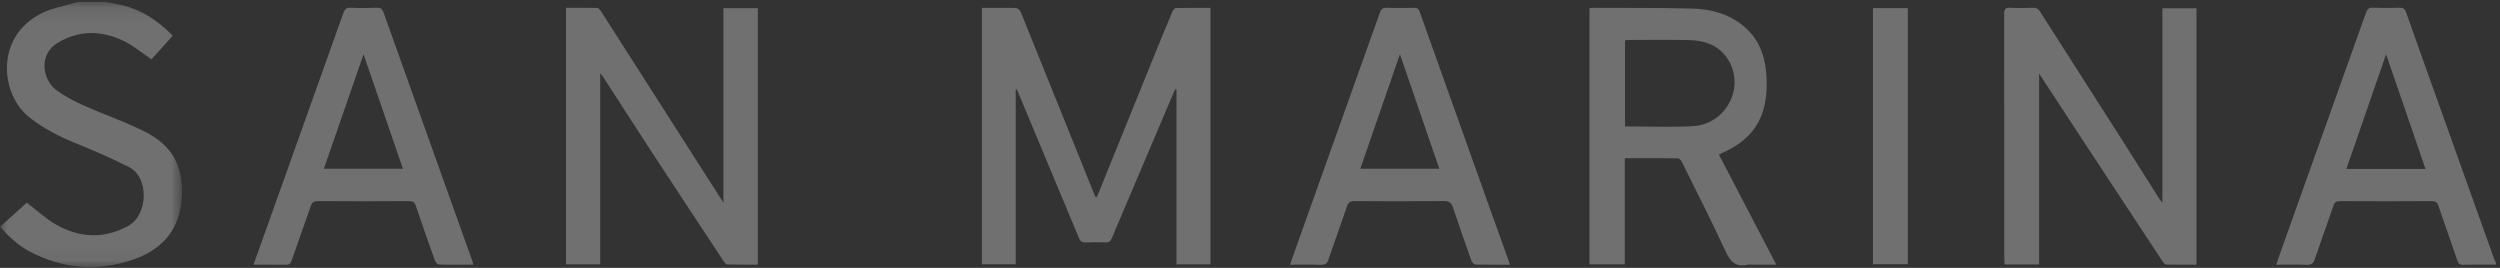
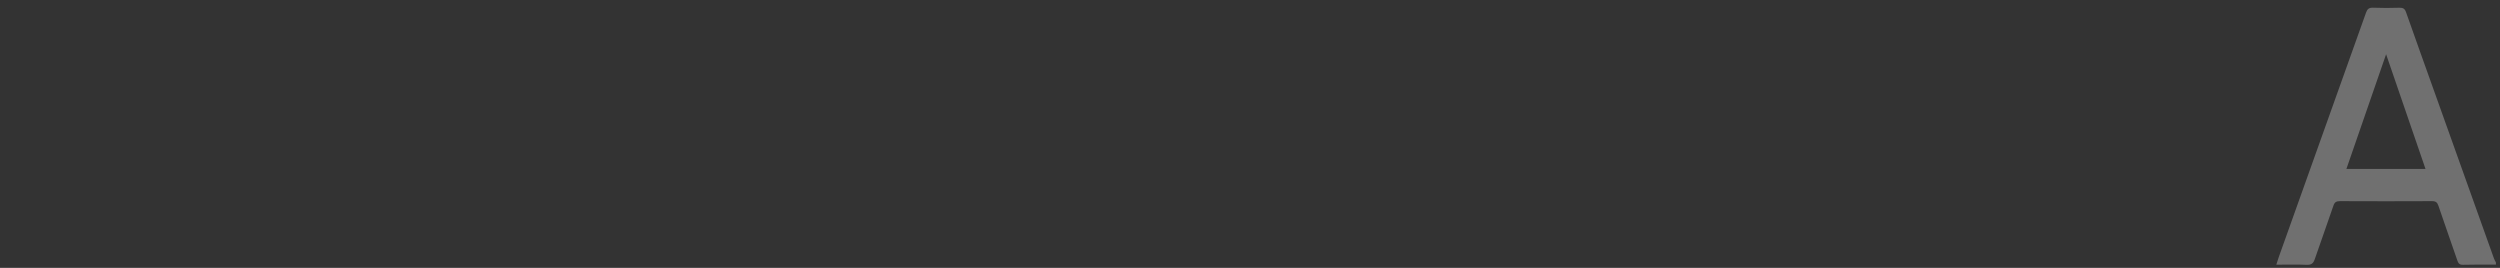
<svg xmlns="http://www.w3.org/2000/svg" xmlns:xlink="http://www.w3.org/1999/xlink" width="168" height="18" viewBox="0 0 168 18">
  <rect x="0" y="0" width="168" height="18" fill="#333333" stroke="none" />
  <defs>
    <path id="prefix__a" d="M0 0.129L12.229 0.129 12.229 17.943 0 17.943z" />
  </defs>
  <g fill="none" fill-rule="evenodd" opacity=".3">
    <path fill="#FFF" d="M167.726 17.779c-.736.003-1.472-.006-2.207.014-.234.007-.315-.085-.382-.279-.42-1.229-.859-2.452-1.274-3.682-.077-.23-.176-.317-.434-.315-2.06.01-4.12.01-6.18 0-.246 0-.363.065-.443.305-.404 1.195-.84 2.38-1.246 3.575-.097.29-.224.415-.56.399-.66-.031-1.32-.01-2.032-.01.064-.197.109-.353.164-.507 1.957-5.477 3.916-10.954 5.866-16.432.087-.242.198-.338.468-.33.588.022 1.178.024 1.766.003.251-.008.369.061.451.295.678 1.922 1.368 3.84 2.053 5.759 1.288 3.603 2.574 7.206 3.863 10.809.031.088.084.168.127.252v.144zm-4.733-6.428l-2.647-7.705-2.667 7.705h5.314z" />
    <mask id="prefix__b" fill="#fff">
      <use xlink:href="#prefix__a" />
    </mask>
-     <path fill="#FFF" d="M7.086.13l.789.149c1.491.276 2.682 1.045 3.734 2.12-.5.553-.98 1.086-1.43 1.586-.65-.434-1.231-.932-1.903-1.25-1.476-.702-2.984-.717-4.414.153-1.3.792-1 2.498-.068 3.173.854.618 1.81 1.034 2.784 1.432 1.048.43 2.114.832 3.124 1.336 1.894.944 2.746 2.406 2.479 4.806-.217 1.955-1.422 3.195-3.253 3.816-2.366.802-4.706.629-6.927-.546-.769-.407-1.398-.993-2.001-1.662l1.8-1.624c.669.51 1.257 1.064 1.942 1.457 1.588.914 3.242 1.005 4.885.098 1.32-.73 1.426-3.258.02-3.96-1.15-.576-2.333-1.096-3.529-1.577C3.99 9.182 2.932 8.64 1.976 7.89.003 6.344-.366 2.396 2.88.85 3.529.542 4.268.412 4.966.201c.092-.028.187-.048.28-.072h1.84z" mask="url(#prefix__b)" />
-     <path fill="#FFF" d="M68.257 6.02v11.74h-2.274V.528h1.827c.666-.002.67-.004.907.582l4.862 12.05c.012.033.04.058.085.12.042-.073.082-.123.105-.179 1.26-3.108 2.517-6.217 3.779-9.324.404-.995.812-1.988 1.23-2.978.044-.105.157-.257.242-.259.768-.02 1.537-.01 2.325-.01v17.233H79.06V6.015L78.97 6c-.05.112-.102.225-.15.338-1.375 3.23-2.75 6.46-4.118 9.692-.084.199-.192.268-.405.26-.442-.012-.884-.02-1.325.003-.27.015-.382-.093-.477-.321-1.365-3.285-2.74-6.568-4.112-9.851-.017-.04-.038-.08-.058-.118-.022.006-.045.01-.068.017M40.332 4.932v12.833h-2.297V.525c.709 0 1.404-.009 2.1.009.085.002.19.128.25.218 1.619 2.526 3.232 5.054 4.848 7.581 1.11 1.738 2.222 3.475 3.381 5.288V.551h2.31v17.232c-.691 0-1.373.01-2.054-.012-.092-.003-.198-.154-.266-.257-1.562-2.363-3.124-4.727-4.674-7.097-1.15-1.757-2.284-3.524-3.426-5.286-.03-.047-.072-.085-.172-.199M137.03 17.773h-2.32c-.008-.142-.022-.278-.022-.414-.001-5.478.001-10.955-.007-16.432-.001-.308.073-.423.406-.405.501.026 1.006.021 1.508 0 .24-.01.371.06.499.26 1.836 2.884 3.684 5.762 5.524 8.643.846 1.325 1.682 2.656 2.523 3.984.03.048.07.092.174.225V.556h2.289v17.229c-.683 0-1.365.008-2.046-.01-.085-.003-.186-.136-.247-.23-1.653-2.504-3.303-5.01-4.951-7.517-1.1-1.675-2.196-3.352-3.33-5.082v12.827zM106.813.553c.068-.01.126-.027.185-.027 2.232.011 4.466-.01 6.697.048 1.36.037 2.64.396 3.665 1.348.811.754 1.188 1.71 1.305 2.764.096.864.088 1.733-.138 2.589-.35 1.324-1.216 2.224-2.442 2.834-.174.087-.35.169-.574.277l3.857 7.4h-1.52c-.135 0-.275-.024-.404.005-.828.182-1.18-.236-1.498-.926-.937-2.029-1.953-4.023-2.947-6.027-.043-.087-.16-.198-.243-.2-1.175-.013-2.351-.008-3.57-.008v7.135h-2.373V.553zm2.387 7.942c1.543 0 3.042.059 4.533-.014 2.2-.108 3.524-2.512 2.453-4.379-.588-1.025-1.576-1.388-2.714-1.41-1.337-.027-2.675-.008-4.012-.007-.082 0-.164.016-.26.025v5.785zM17.036 17.787l.937-2.62c1.701-4.76 3.404-9.52 5.097-14.283.094-.265.204-.38.511-.364.576.028 1.153.021 1.73.001.265-.009.38.082.466.324 1.141 3.214 2.293 6.425 3.442 9.636.84 2.347 1.679 4.693 2.517 7.04.027.076.04.155.068.265-.787 0-1.545.011-2.304-.013-.1-.003-.239-.173-.282-.292-.435-1.212-.863-2.426-1.273-3.646-.083-.247-.198-.32-.462-.32-2.037.012-4.073.013-6.11 0-.284-.001-.405.086-.493.342-.417 1.218-.86 2.428-1.28 3.646-.074.215-.17.295-.409.29-.697-.018-1.394-.006-2.155-.006m4.73-6.447h5.31c-.887-2.575-1.76-5.114-2.646-7.693l-2.664 7.693M101.476 17.788c-.818 0-1.577.01-2.336-.012-.092-.003-.224-.155-.262-.264-.42-1.178-.836-2.36-1.229-3.547-.108-.328-.251-.46-.637-.454-1.999.024-4 .017-5.998.005-.284-.001-.405.087-.493.346-.407 1.197-.846 2.383-1.249 3.581-.093.277-.22.362-.516.352-.672-.025-1.345-.008-2.07-.008.249-.702.482-1.362.717-2.02 1.774-4.963 3.549-9.926 5.315-14.89.088-.248.193-.368.486-.356.6.025 1.202.016 1.803.004.218-.005.324.063.397.268 1.499 4.212 3.003 8.422 4.508 12.631.513 1.435 1.028 2.87 1.564 4.364m-7.4-14.145l-2.662 7.695h5.306l-2.644-7.695M125.863 17.754L128.204 17.754 128.204.548 125.863.548z" />
  </g>
</svg>